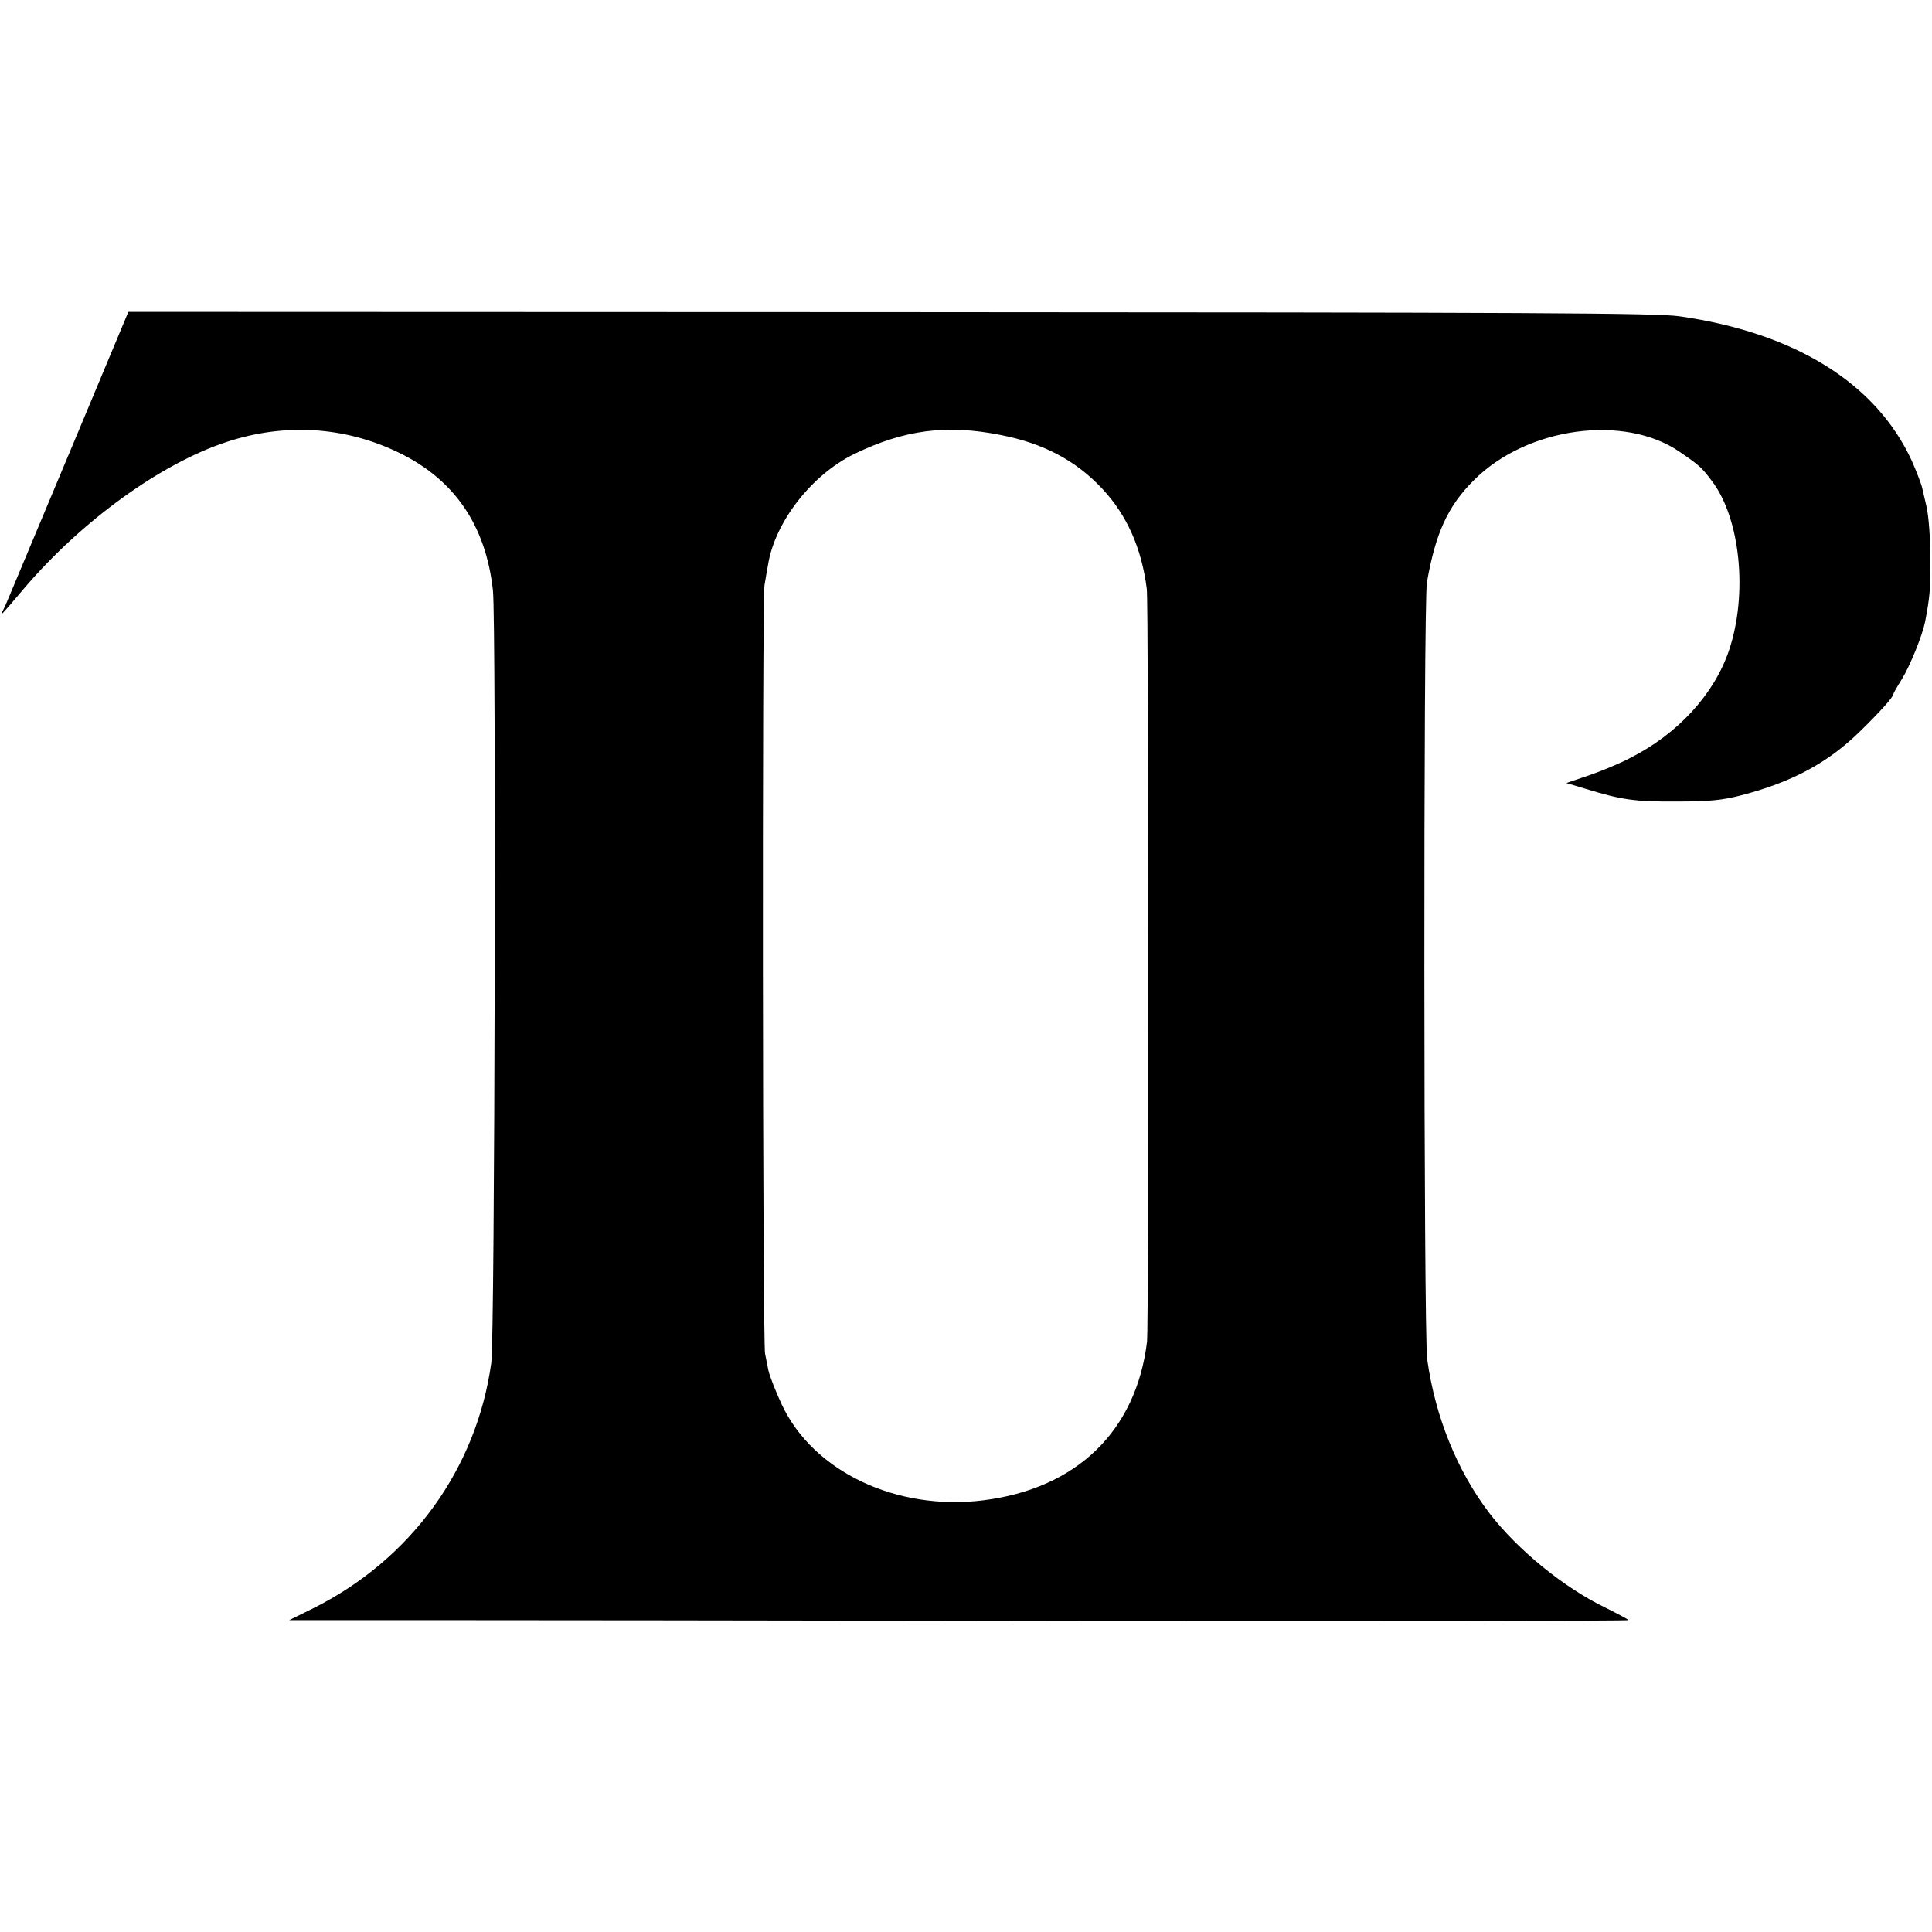
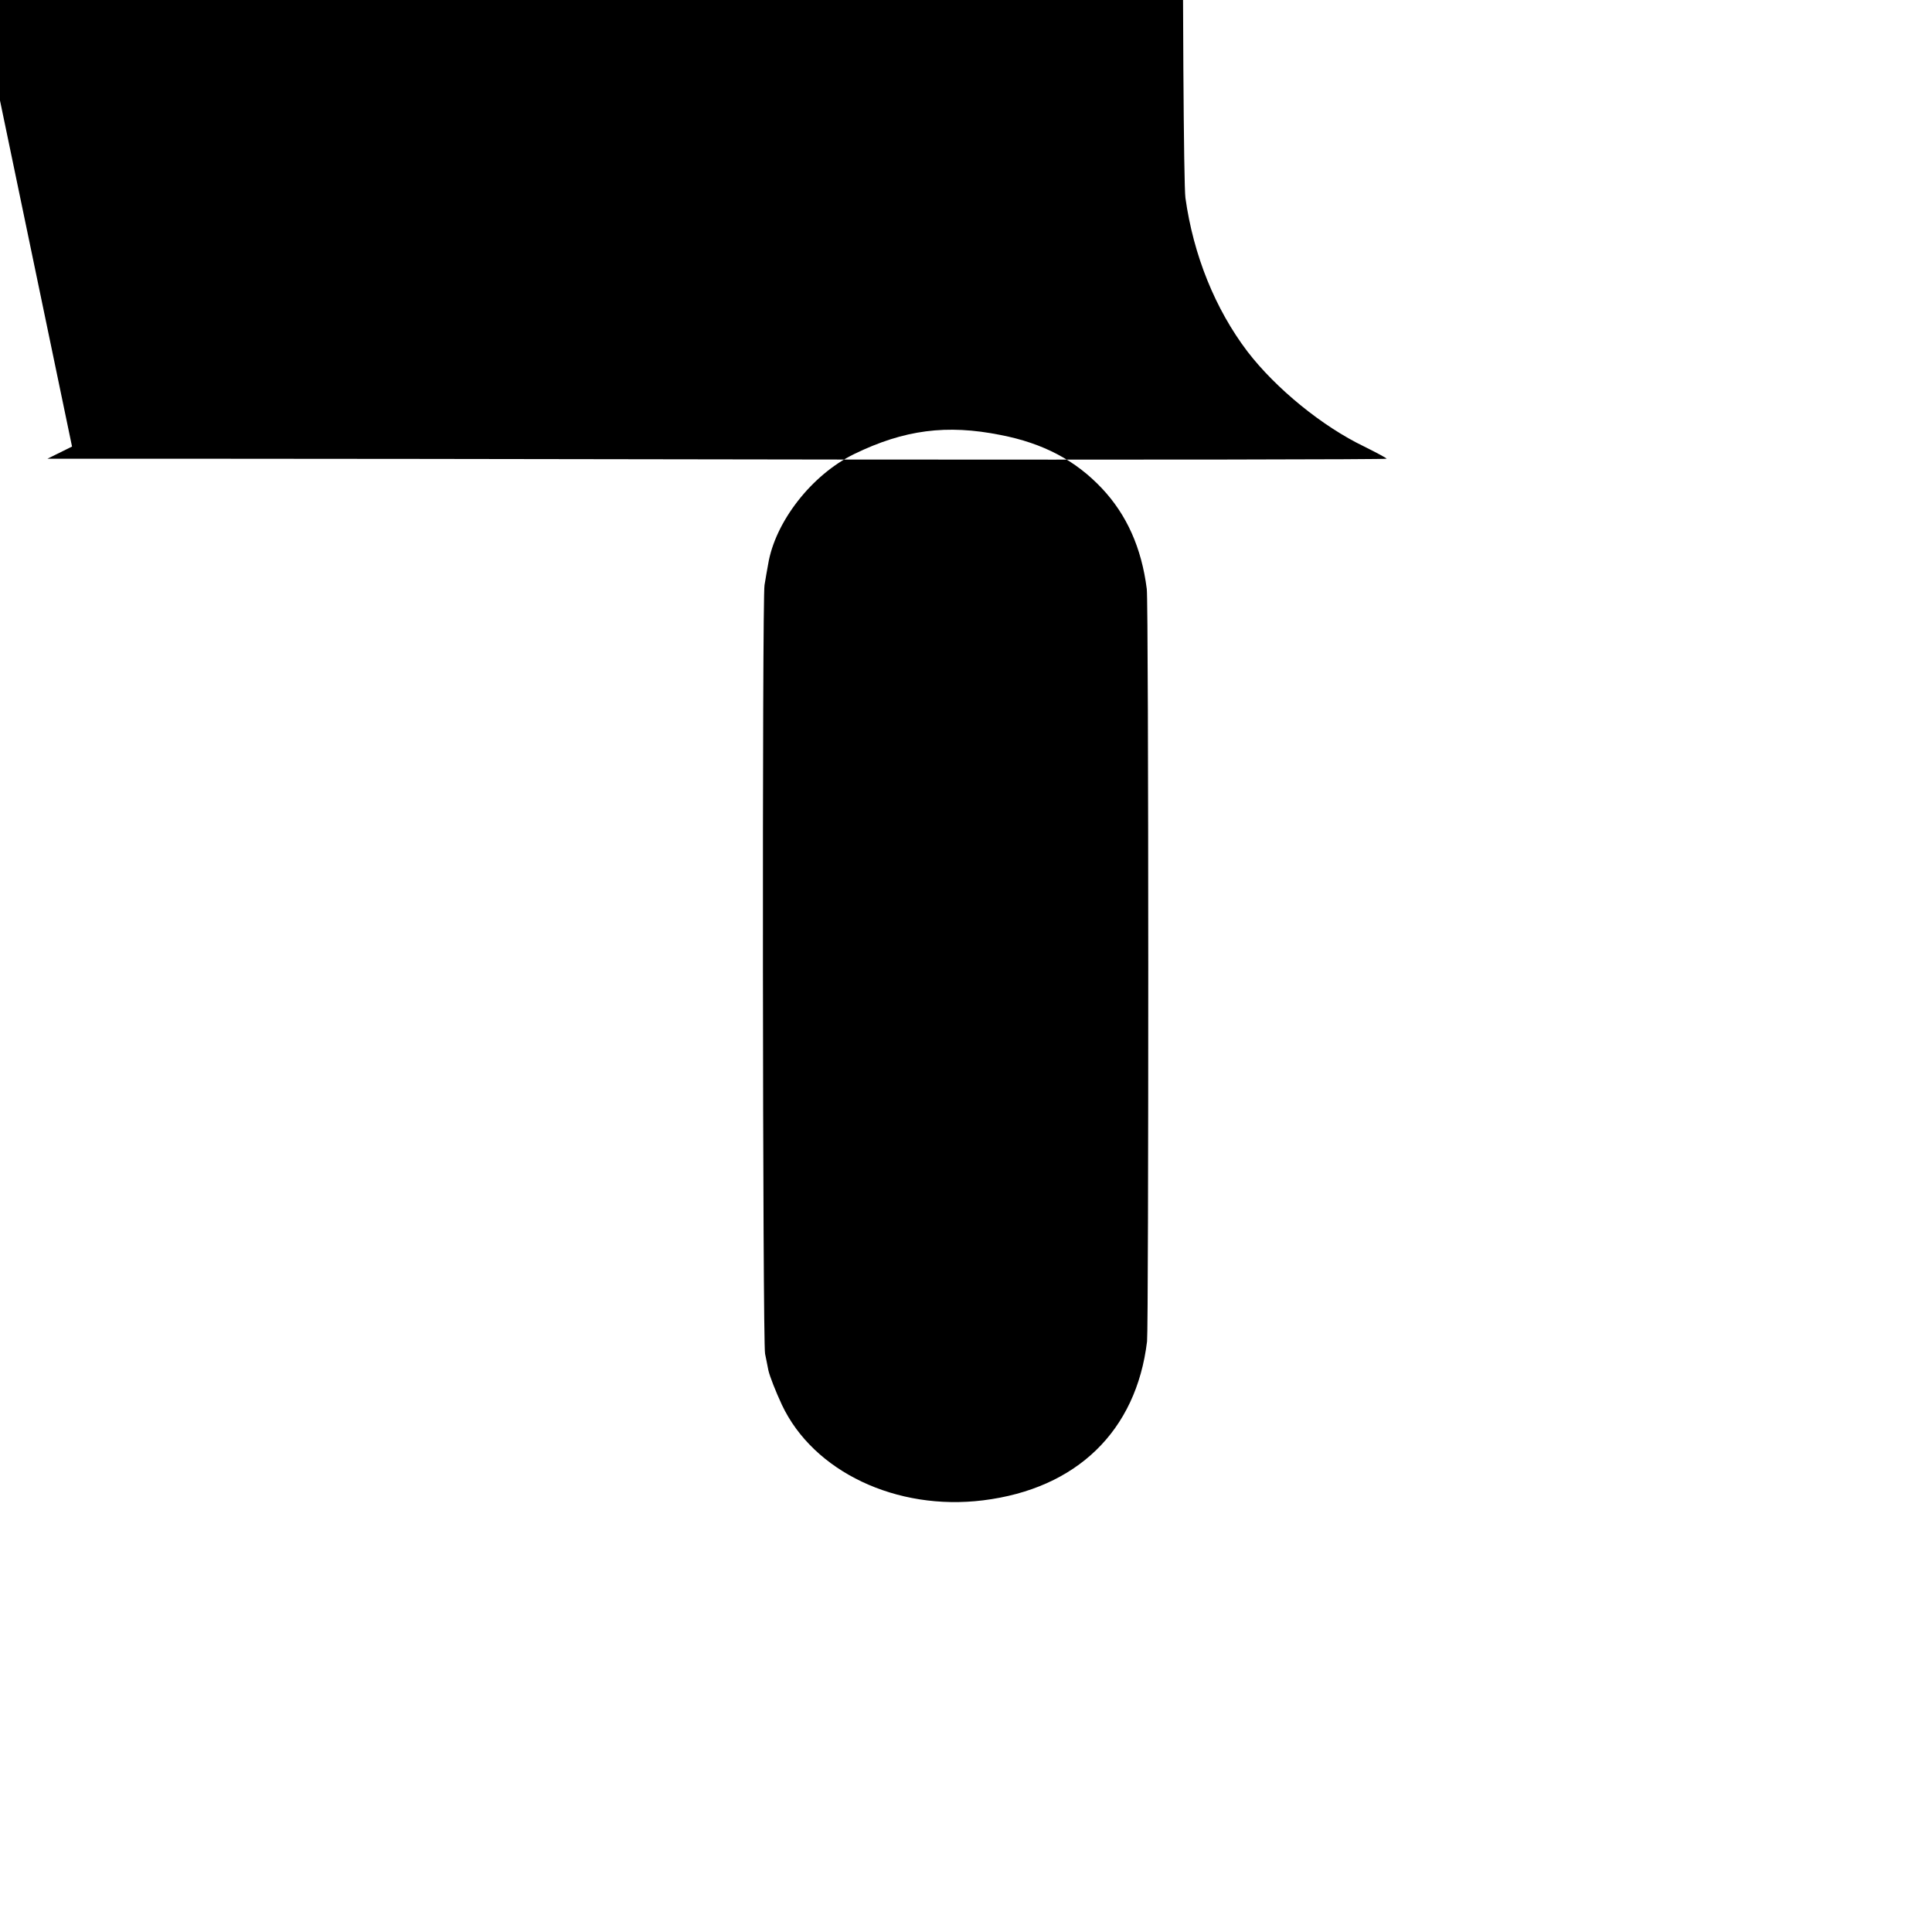
<svg xmlns="http://www.w3.org/2000/svg" version="1.0" width="700pt" height="700pt" viewBox="0 0 700 700" preserveAspectRatio="xMidYMid meet">
  <g transform="translate(0,700) scale(0.1,-0.1)" fill="#000000" stroke="none">
-     <path d="M261 5382 c-112 -268 -213 -507 -223 -532 -10 -25 -23 -54 -29 -65 -11 -21 -9 -20 79 84 209 245 496 452 734 530 210 69 427 56 623 -39 202 -98 315 -263 341 -499 12 -108 7 -2710 -6 -2799 -53 -383 -290 -711 -643 -888 l-89 -44 448 0 c247 0 1339 -1 2426 -3 1088 -1 1978 0 1978 3 -1 3 -37 22 -81 44 -152 73 -320 210 -423 344 -117 154 -196 349 -225 557 -13 94 -14 2741 -1 2815 31 178 76 277 170 370 192 193 547 241 747 102 70 -48 79 -56 115 -104 104 -136 131 -410 63 -613 -54 -161 -187 -305 -360 -392 -38 -20 -106 -48 -150 -63 l-80 -27 70 -21 c130 -40 178 -47 330 -46 120 0 166 5 232 22 186 48 317 119 432 232 74 72 121 125 121 135 0 3 13 26 30 53 31 50 75 160 85 209 17 89 20 119 19 233 0 69 -6 152 -14 185 -8 33 -14 62 -15 65 -4 18 -21 61 -38 100 -129 281 -422 464 -842 524 -85 12 -514 14 -2860 15 l-2760 1 -204 -488z m3364 42 c155 -30 272 -92 368 -194 89 -95 143 -214 162 -364 7 -54 7 -2669 1 -2726 -39 -325 -255 -534 -594 -576 -314 -39 -615 104 -729 346 -22 47 -44 103 -49 125 -4 22 -10 49 -12 60 -9 37 -11 2740 -2 2785 4 25 10 59 13 75 25 154 158 325 312 400 181 88 335 108 530 69z" />
+     <path d="M261 5382 l-89 -44 448 0 c247 0 1339 -1 2426 -3 1088 -1 1978 0 1978 3 -1 3 -37 22 -81 44 -152 73 -320 210 -423 344 -117 154 -196 349 -225 557 -13 94 -14 2741 -1 2815 31 178 76 277 170 370 192 193 547 241 747 102 70 -48 79 -56 115 -104 104 -136 131 -410 63 -613 -54 -161 -187 -305 -360 -392 -38 -20 -106 -48 -150 -63 l-80 -27 70 -21 c130 -40 178 -47 330 -46 120 0 166 5 232 22 186 48 317 119 432 232 74 72 121 125 121 135 0 3 13 26 30 53 31 50 75 160 85 209 17 89 20 119 19 233 0 69 -6 152 -14 185 -8 33 -14 62 -15 65 -4 18 -21 61 -38 100 -129 281 -422 464 -842 524 -85 12 -514 14 -2860 15 l-2760 1 -204 -488z m3364 42 c155 -30 272 -92 368 -194 89 -95 143 -214 162 -364 7 -54 7 -2669 1 -2726 -39 -325 -255 -534 -594 -576 -314 -39 -615 104 -729 346 -22 47 -44 103 -49 125 -4 22 -10 49 -12 60 -9 37 -11 2740 -2 2785 4 25 10 59 13 75 25 154 158 325 312 400 181 88 335 108 530 69z" />
  </g>
</svg>